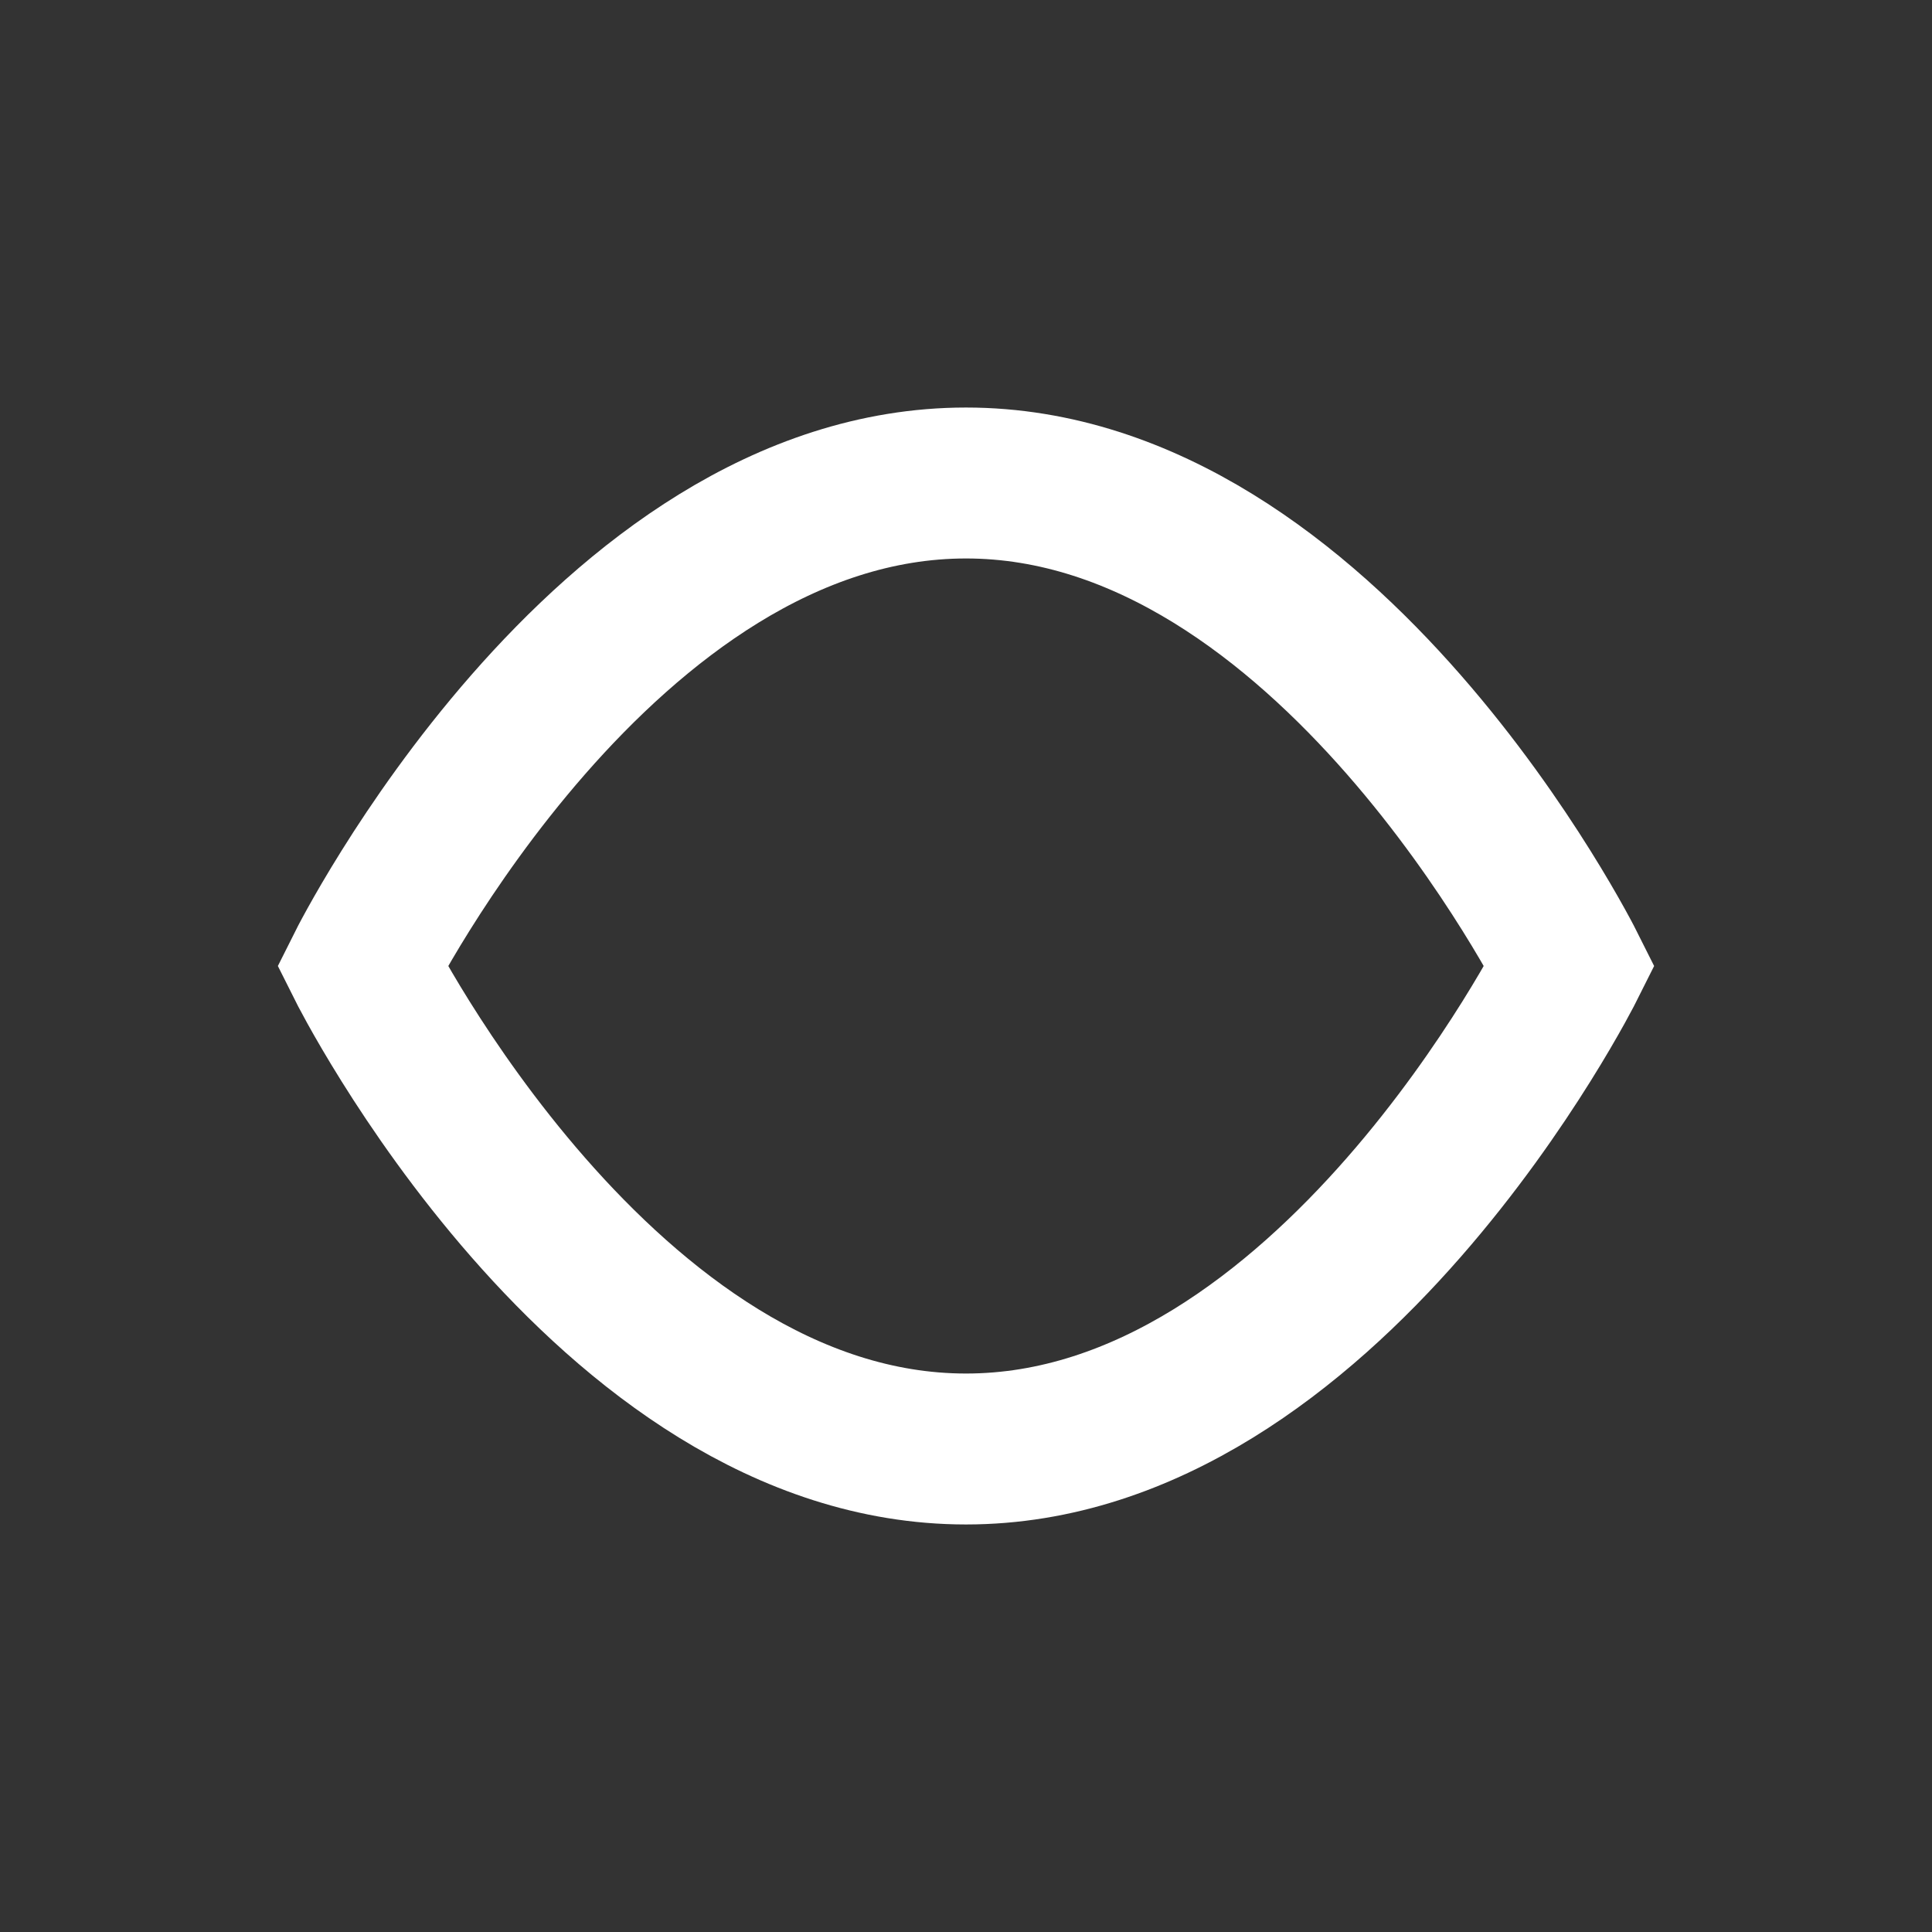
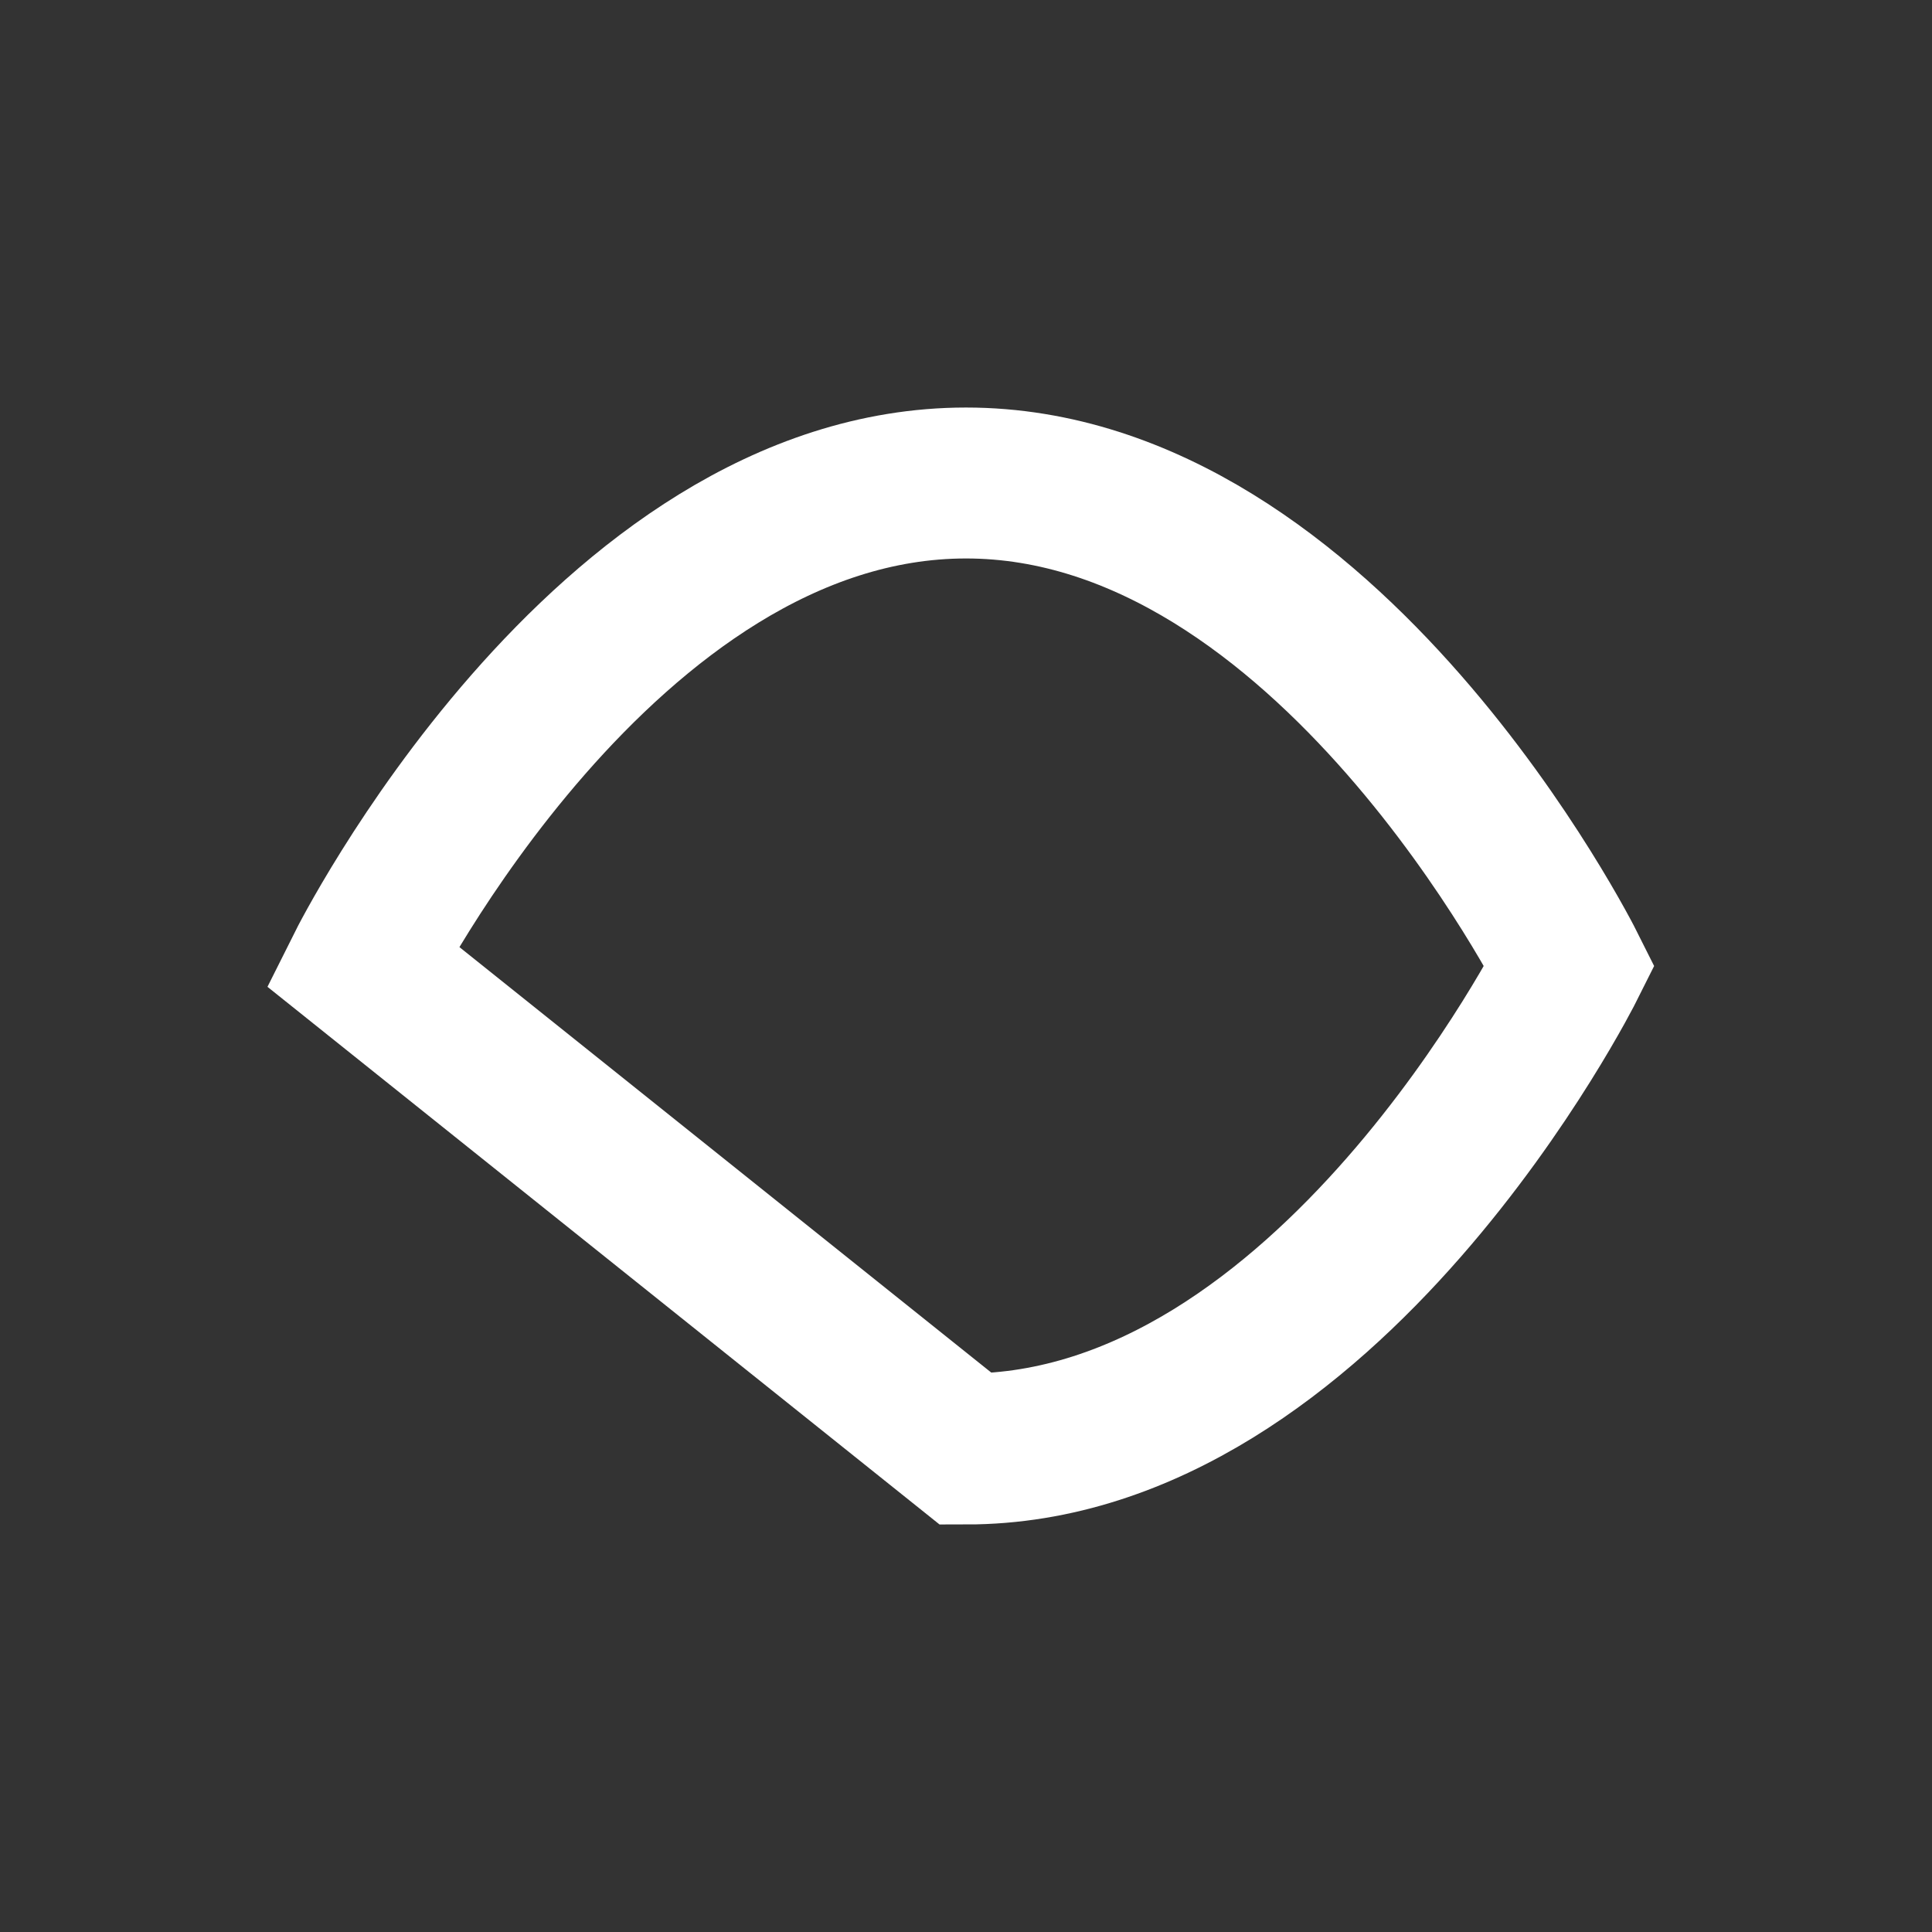
<svg xmlns="http://www.w3.org/2000/svg" width="32" height="32" viewBox="0 0 32 32" fill="none">
  <rect x="0" y="0" width="32" height="32" fill="#333333" stroke="none" />
-   <path d="M6 16C6 16 10 8 16 8C22 8 26 16 26 16C26 16 22 24 16 24C10 24 6 16 6 16Z" stroke="white" stroke-width="2.5" stroke-linecap="round" />
+   <path d="M6 16C6 16 10 8 16 8C22 8 26 16 26 16C26 16 22 24 16 24Z" stroke="white" stroke-width="2.5" stroke-linecap="round" />
</svg>